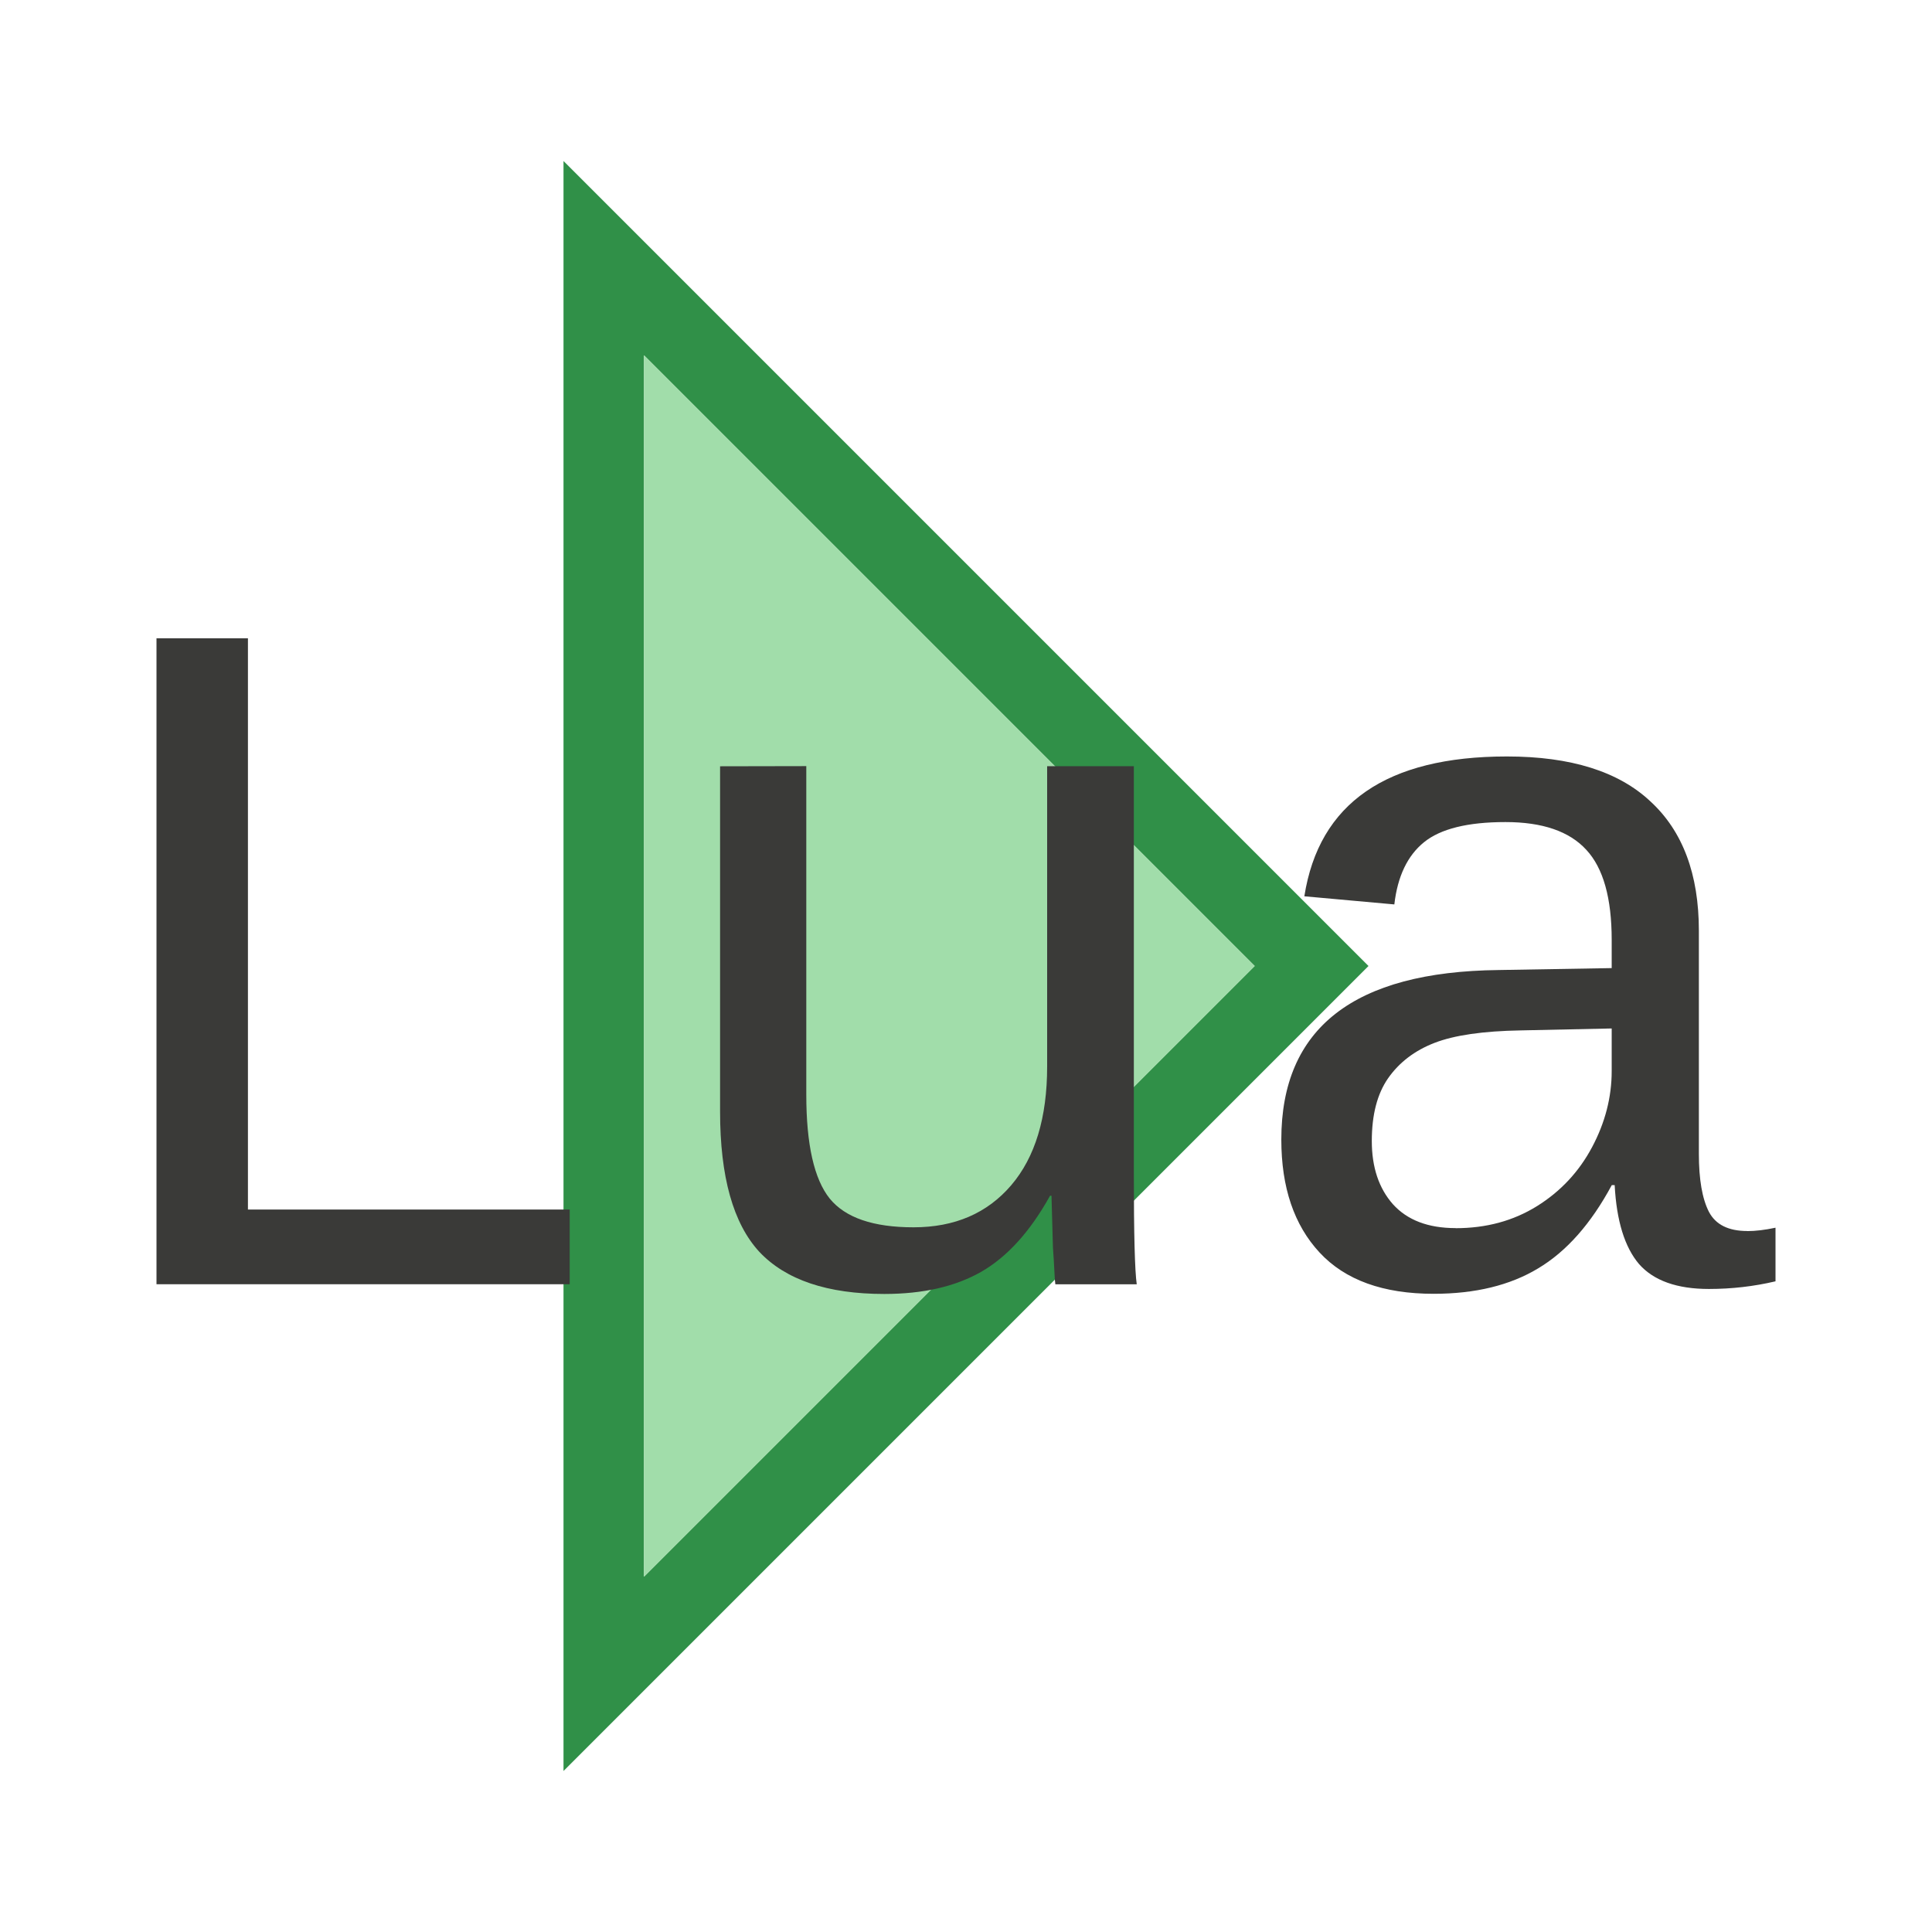
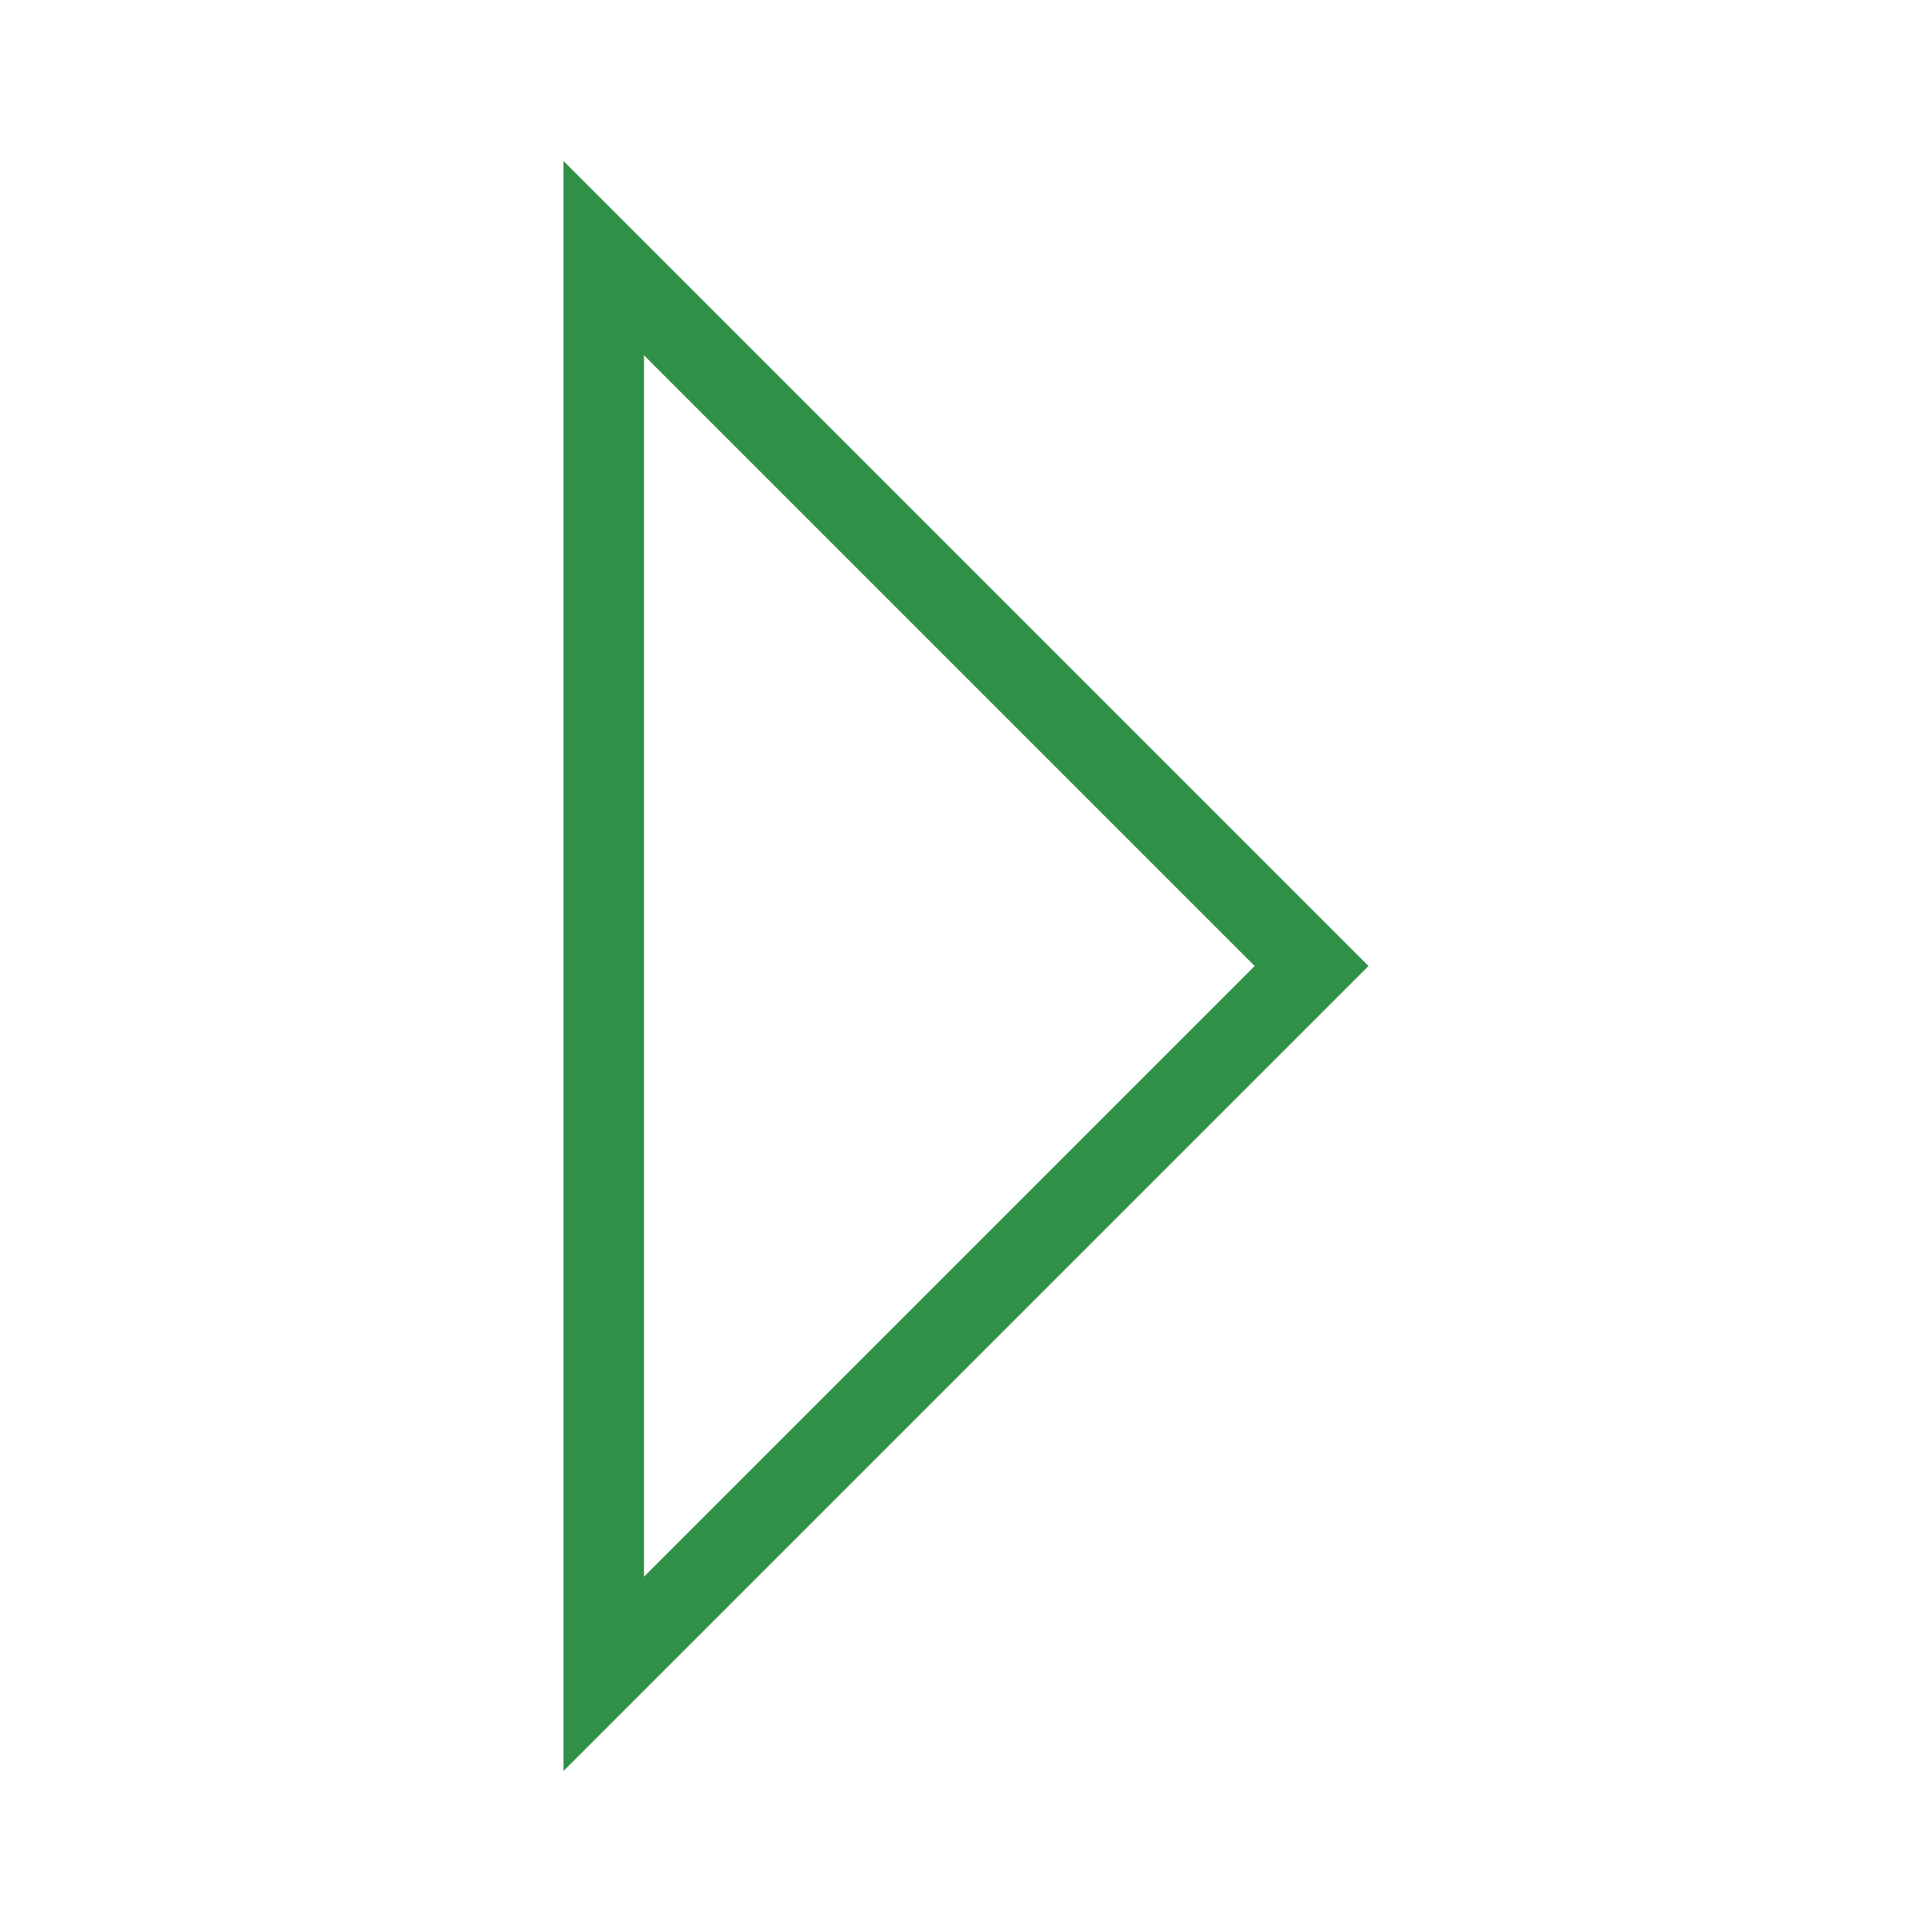
<svg xmlns="http://www.w3.org/2000/svg" version="1.1" viewBox="0 0 24 24">
  <path d="m7 2v20l10-10-9-9zm1 2.414 7.586 7.586-7.586 7.586z" fill="#309048" />
-   <path d="m8 4.414v15.172l7.586-7.586z" fill="#a1ddaa" stroke-linecap="round" stroke-width="3.78" />
  <g transform="translate(-.563 7.918)" fill="#3a3a38" stroke-linecap="round" stroke-linejoin="round" stroke-width="2.436" aria-label="Lua">
-     <path d="m2.507 8.035v-8.024h1.136v7.096h3.997v0.928z" />
-     <path d="m10.579 1.599v4.081q0 0.928 0.291 1.291 0.291 0.357 1.041 0.357 0.767 0 1.214-0.523 0.446-0.523 0.446-1.475v-3.73h1.077v5.062q0 1.124 0.036 1.374h-1.011q-0.006-0.03-0.012-0.161-0.006-0.131-0.018-0.297-0.006-0.172-0.018-0.642h-0.018q-0.369 0.666-0.857 0.946-0.482 0.274-1.202 0.274-1.059 0-1.552-0.523-0.488-0.529-0.488-1.743v-4.289z" />
-     <path d="m22.268 7.375q0.155 0 0.351-0.042v0.666q-0.404 0.095-0.827 0.095-0.595 0-0.868-0.309-0.268-0.315-0.303-0.981h-0.036q-0.387 0.72-0.916 1.035-0.523 0.315-1.297 0.315-0.94 0-1.416-0.512-0.476-0.512-0.476-1.404 0-2.076 2.7-2.106l1.404-0.024v-0.351q0-0.779-0.315-1.118-0.315-0.345-1.005-0.345-0.702 0-1.011 0.25t-0.369 0.773l-1.118-0.101q0.274-1.737 2.516-1.737 1.19 0 1.784 0.559 0.601 0.553 0.601 1.606v2.772q0 0.476 0.125 0.72 0.125 0.238 0.476 0.238zm-3.623-0.036q0.571 0 1.011-0.274 0.44-0.274 0.684-0.732 0.244-0.458 0.244-0.946v-0.529l-1.13 0.024q-0.702 0.012-1.071 0.155-0.369 0.143-0.577 0.44-0.202 0.291-0.202 0.779t0.262 0.785q0.268 0.297 0.779 0.297z" />
-   </g>
+     </g>
</svg>